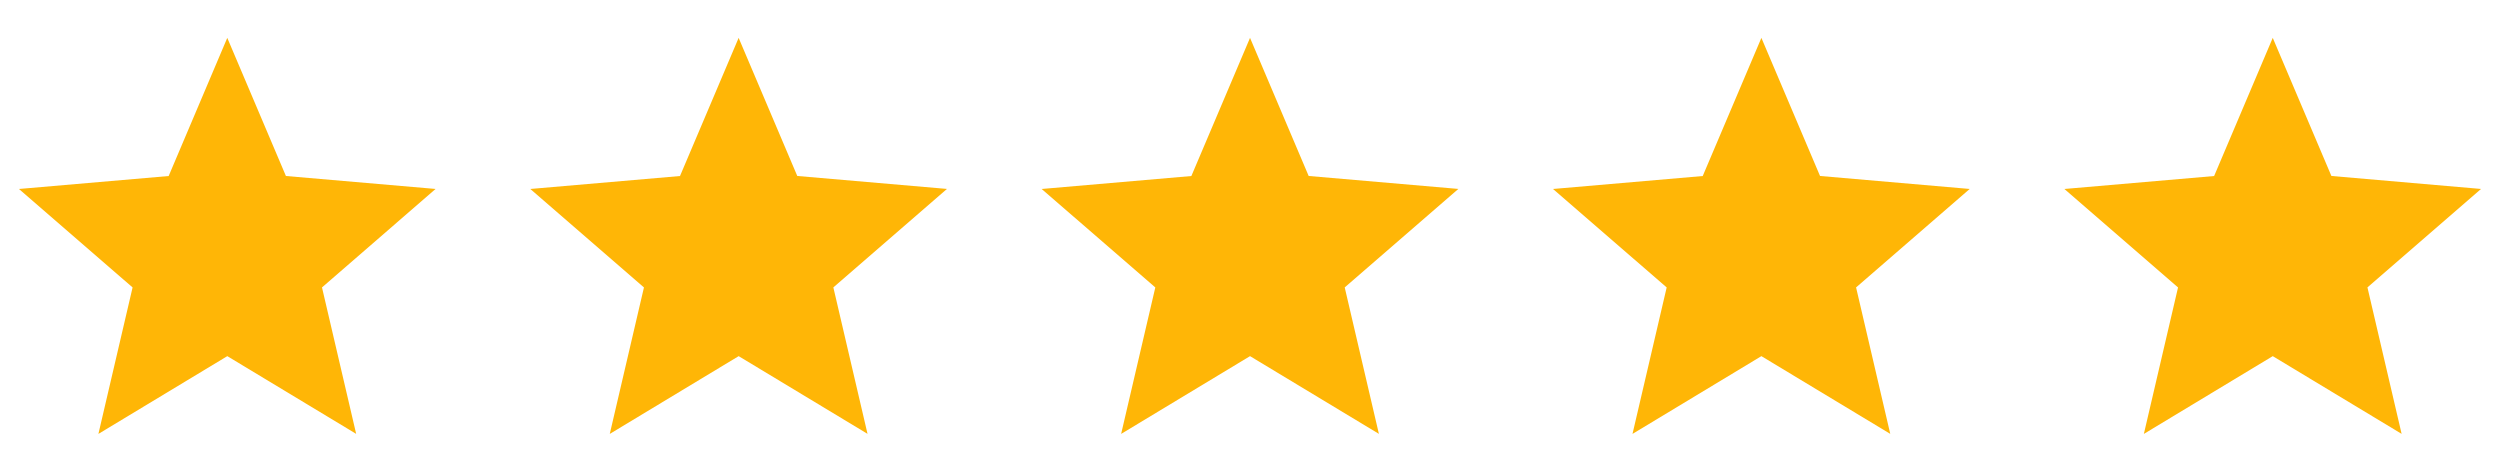
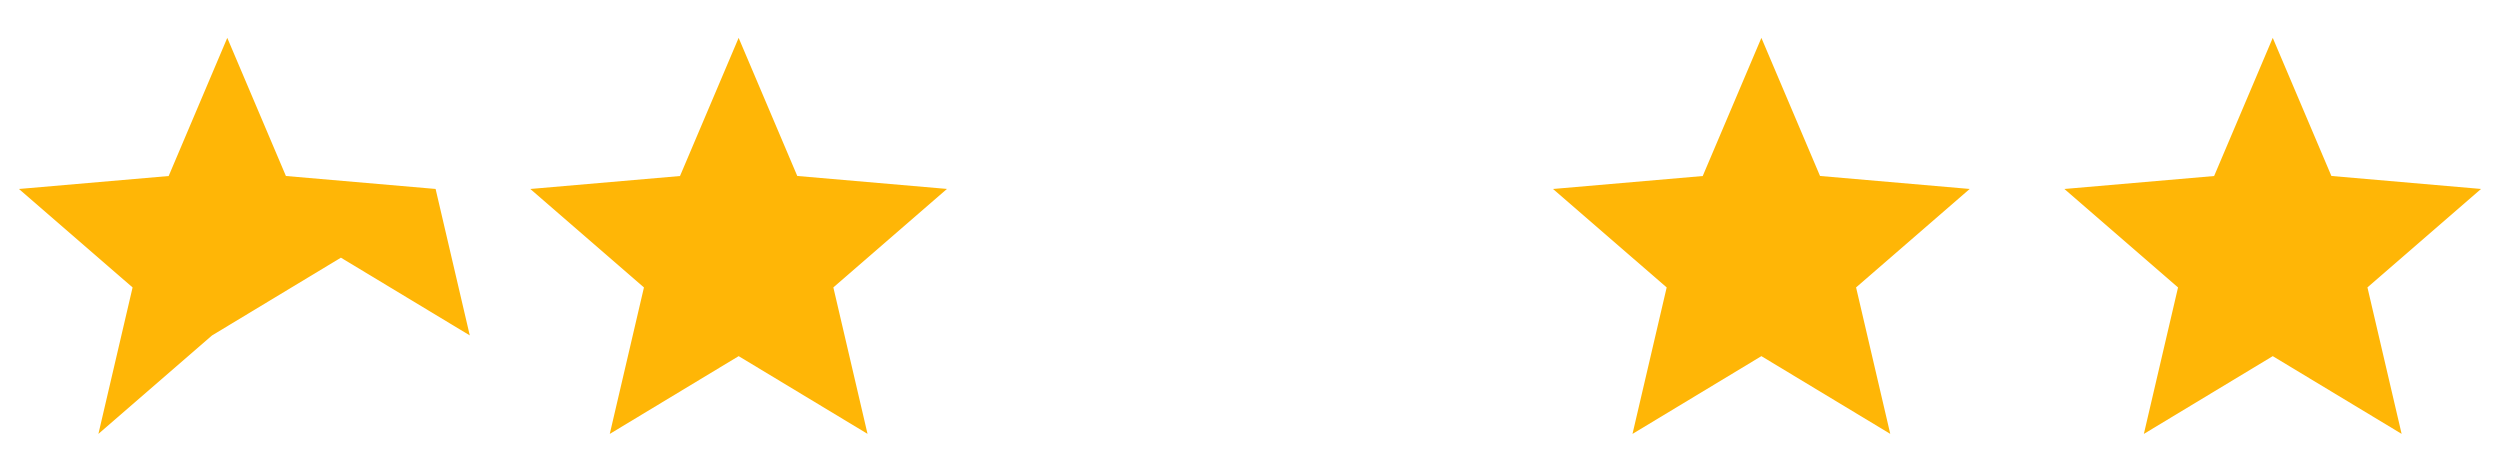
<svg xmlns="http://www.w3.org/2000/svg" width="88" height="16" viewBox="0 0 88 16" fill="none">
-   <path d="M3.464 15.273 4.667 10.118.667 6.652 5.937 6.196 8 1.333 10.064 6.195l5.269.456L11.334 10.117l1.203 5.155-4.536-2.736-4.536 2.737z" fill="#ffb606" />
+   <path d="M3.464 15.273 4.667 10.118.667 6.652 5.937 6.196 8 1.333 10.064 6.195l5.269.456l1.203 5.155-4.536-2.736-4.536 2.737z" fill="#ffb606" />
  <path d="M21.464 15.273l1.203-5.155-4.001-3.466 5.27-.456L26 1.333l2.064 4.861 5.269.456L29.334 10.117l1.203 5.155-4.536-2.736-4.536 2.737z" fill="#ffb606" />
-   <path d="M39.464 15.273l1.203-5.155-4.001-3.466 5.27-.456L44.001 1.333l2.064 4.861 5.269.456L47.334 10.117l1.203 5.155-4.536-2.736-4.536 2.737z" fill="#ffb606" />
  <path d="M57.464 15.273l1.203-5.155-4.001-3.466 5.27-.456L62.001 1.333l2.064 4.861L69.333 6.651 65.334 10.117l1.203 5.155-4.536-2.736-4.536 2.737z" fill="#ffb606" />
  <path d="M75.464 15.273l1.203-5.155-4.001-3.466L77.937 6.196 80.001 1.333l2.064 4.861L87.333 6.651 83.334 10.117l1.203 5.155-4.536-2.736-4.536 2.737z" fill="#ffb606" />
</svg>